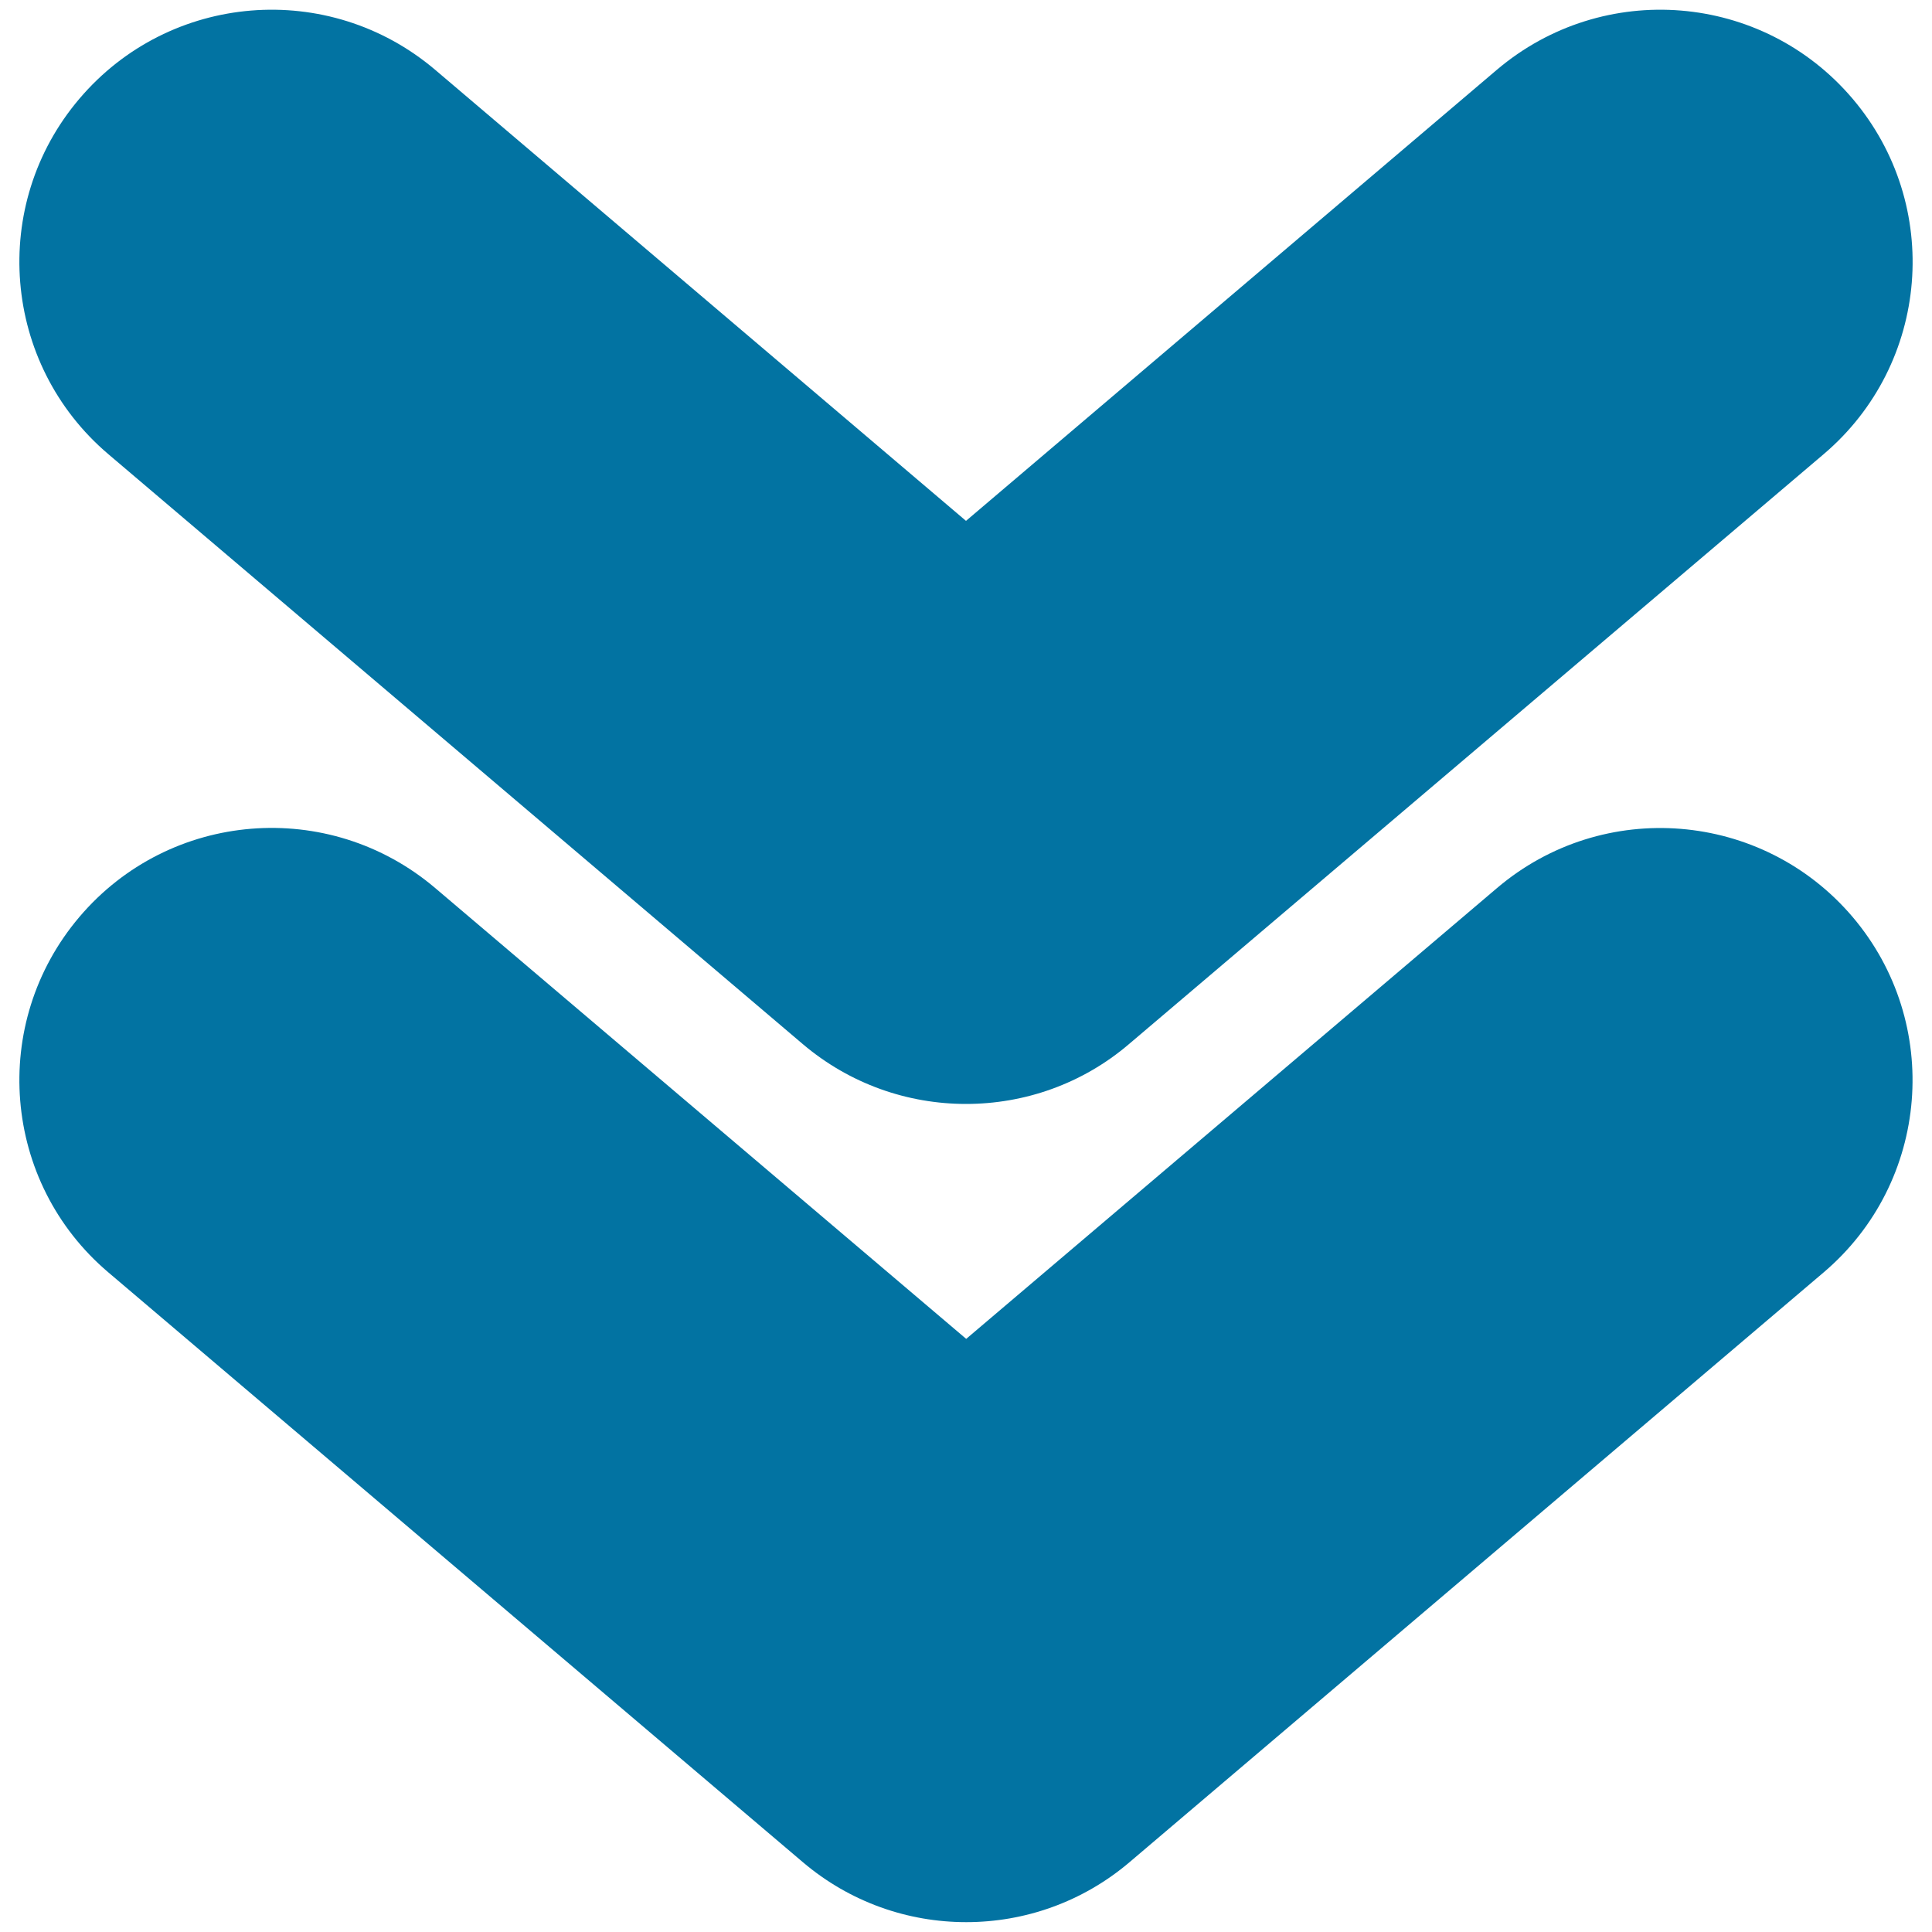
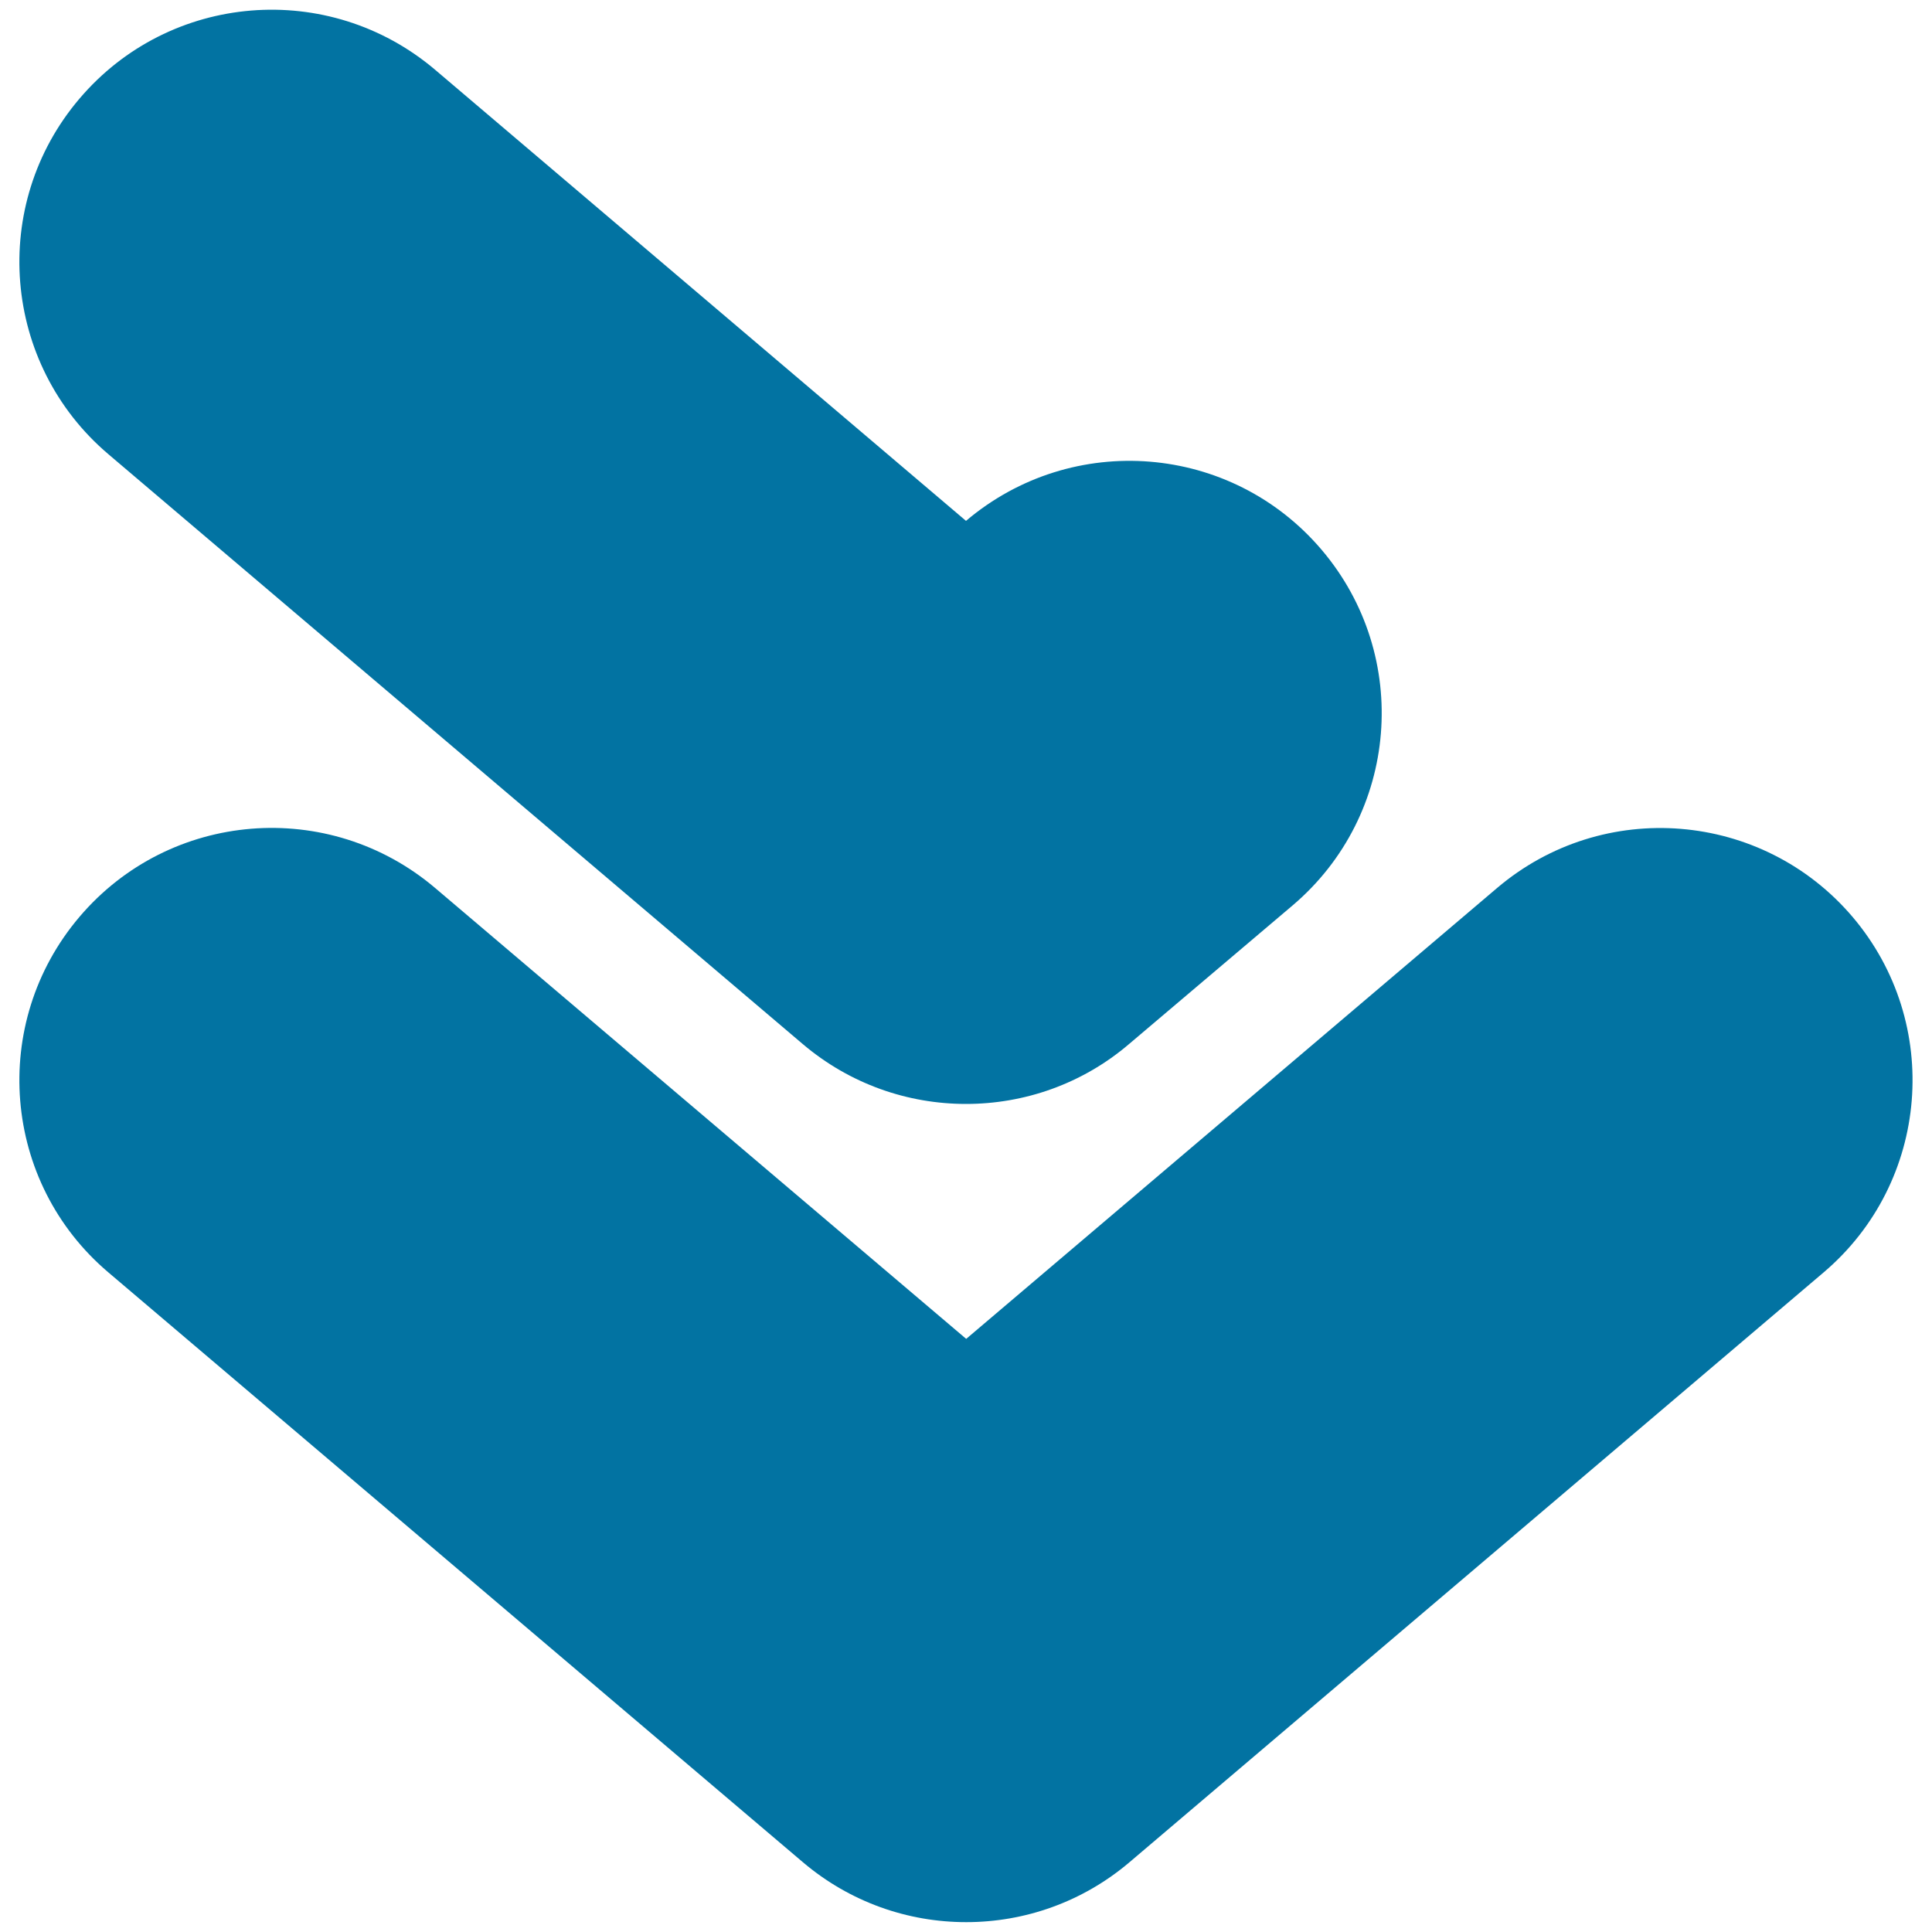
<svg xmlns="http://www.w3.org/2000/svg" viewBox="0 0 1000 1000" style="fill:#0273a2">
  <title>Down Double Arrow SVG icon</title>
  <g>
-     <path d="M500,571.4c-30.1,0-60.1-10.3-84.5-31L56.1,235.1c-55-46.7-61.7-129.1-15-184c46.7-55,129-61.7,184.1-15L500,269.6L774.8,36.1c55.1-46.7,137.4-40,184.1,15c46.7,55,40,137.3-15,184L584.5,540.3C560.2,561.1,530.1,571.4,500,571.4z M584.6,963.9l359.3-305.3c55-46.7,61.6-129.1,15-184c-46.7-54.9-129.1-61.7-184.1-14.9L500.1,693L225.2,459.6c-55.1-46.7-137.4-40-184.1,15s-40,137.4,15,184l359.5,305.3c24.4,20.7,54.4,31,84.5,31C530.2,994.9,560.2,984.6,584.6,963.9z" />
+     <path d="M500,571.4c-30.1,0-60.1-10.3-84.5-31L56.1,235.1c-55-46.7-61.7-129.1-15-184c46.7-55,129-61.7,184.1-15L500,269.6c55.1-46.7,137.4-40,184.1,15c46.7,55,40,137.3-15,184L584.5,540.3C560.2,561.1,530.1,571.4,500,571.4z M584.6,963.9l359.3-305.3c55-46.7,61.6-129.1,15-184c-46.7-54.9-129.1-61.7-184.1-14.9L500.1,693L225.2,459.6c-55.1-46.7-137.4-40-184.1,15s-40,137.4,15,184l359.5,305.3c24.4,20.7,54.4,31,84.5,31C530.2,994.9,560.2,984.6,584.6,963.9z" />
  </g>
</svg>